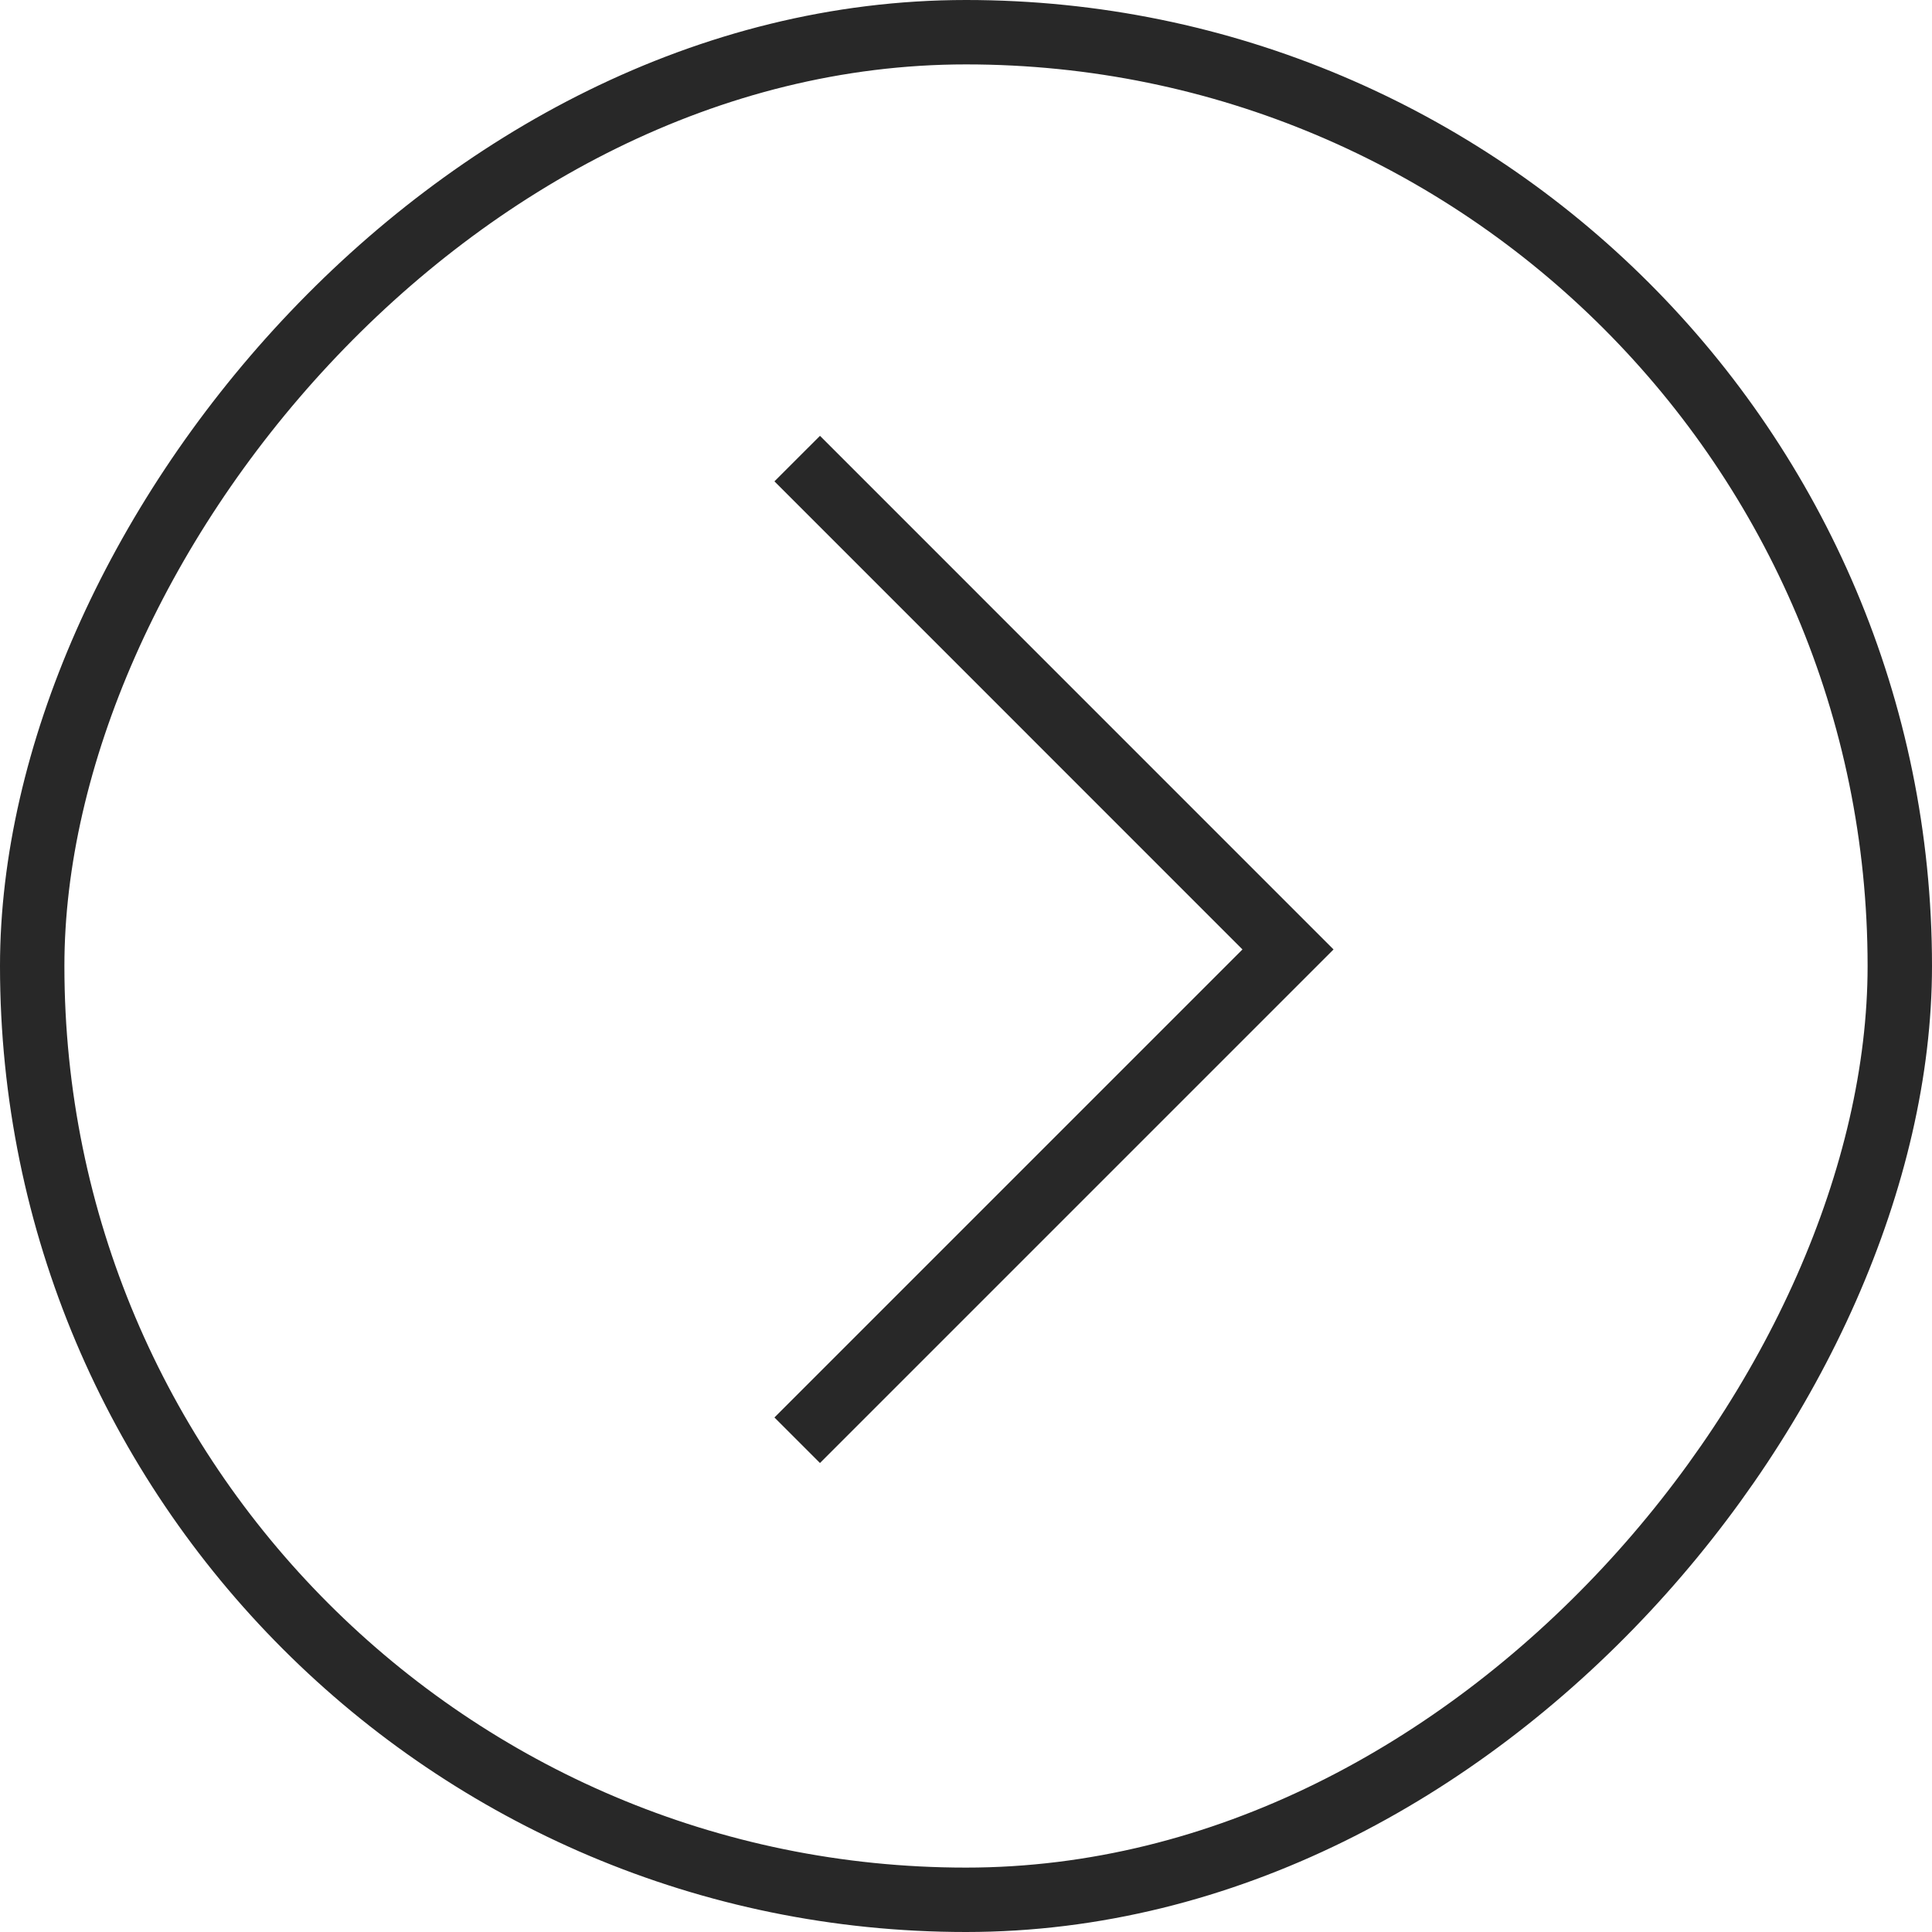
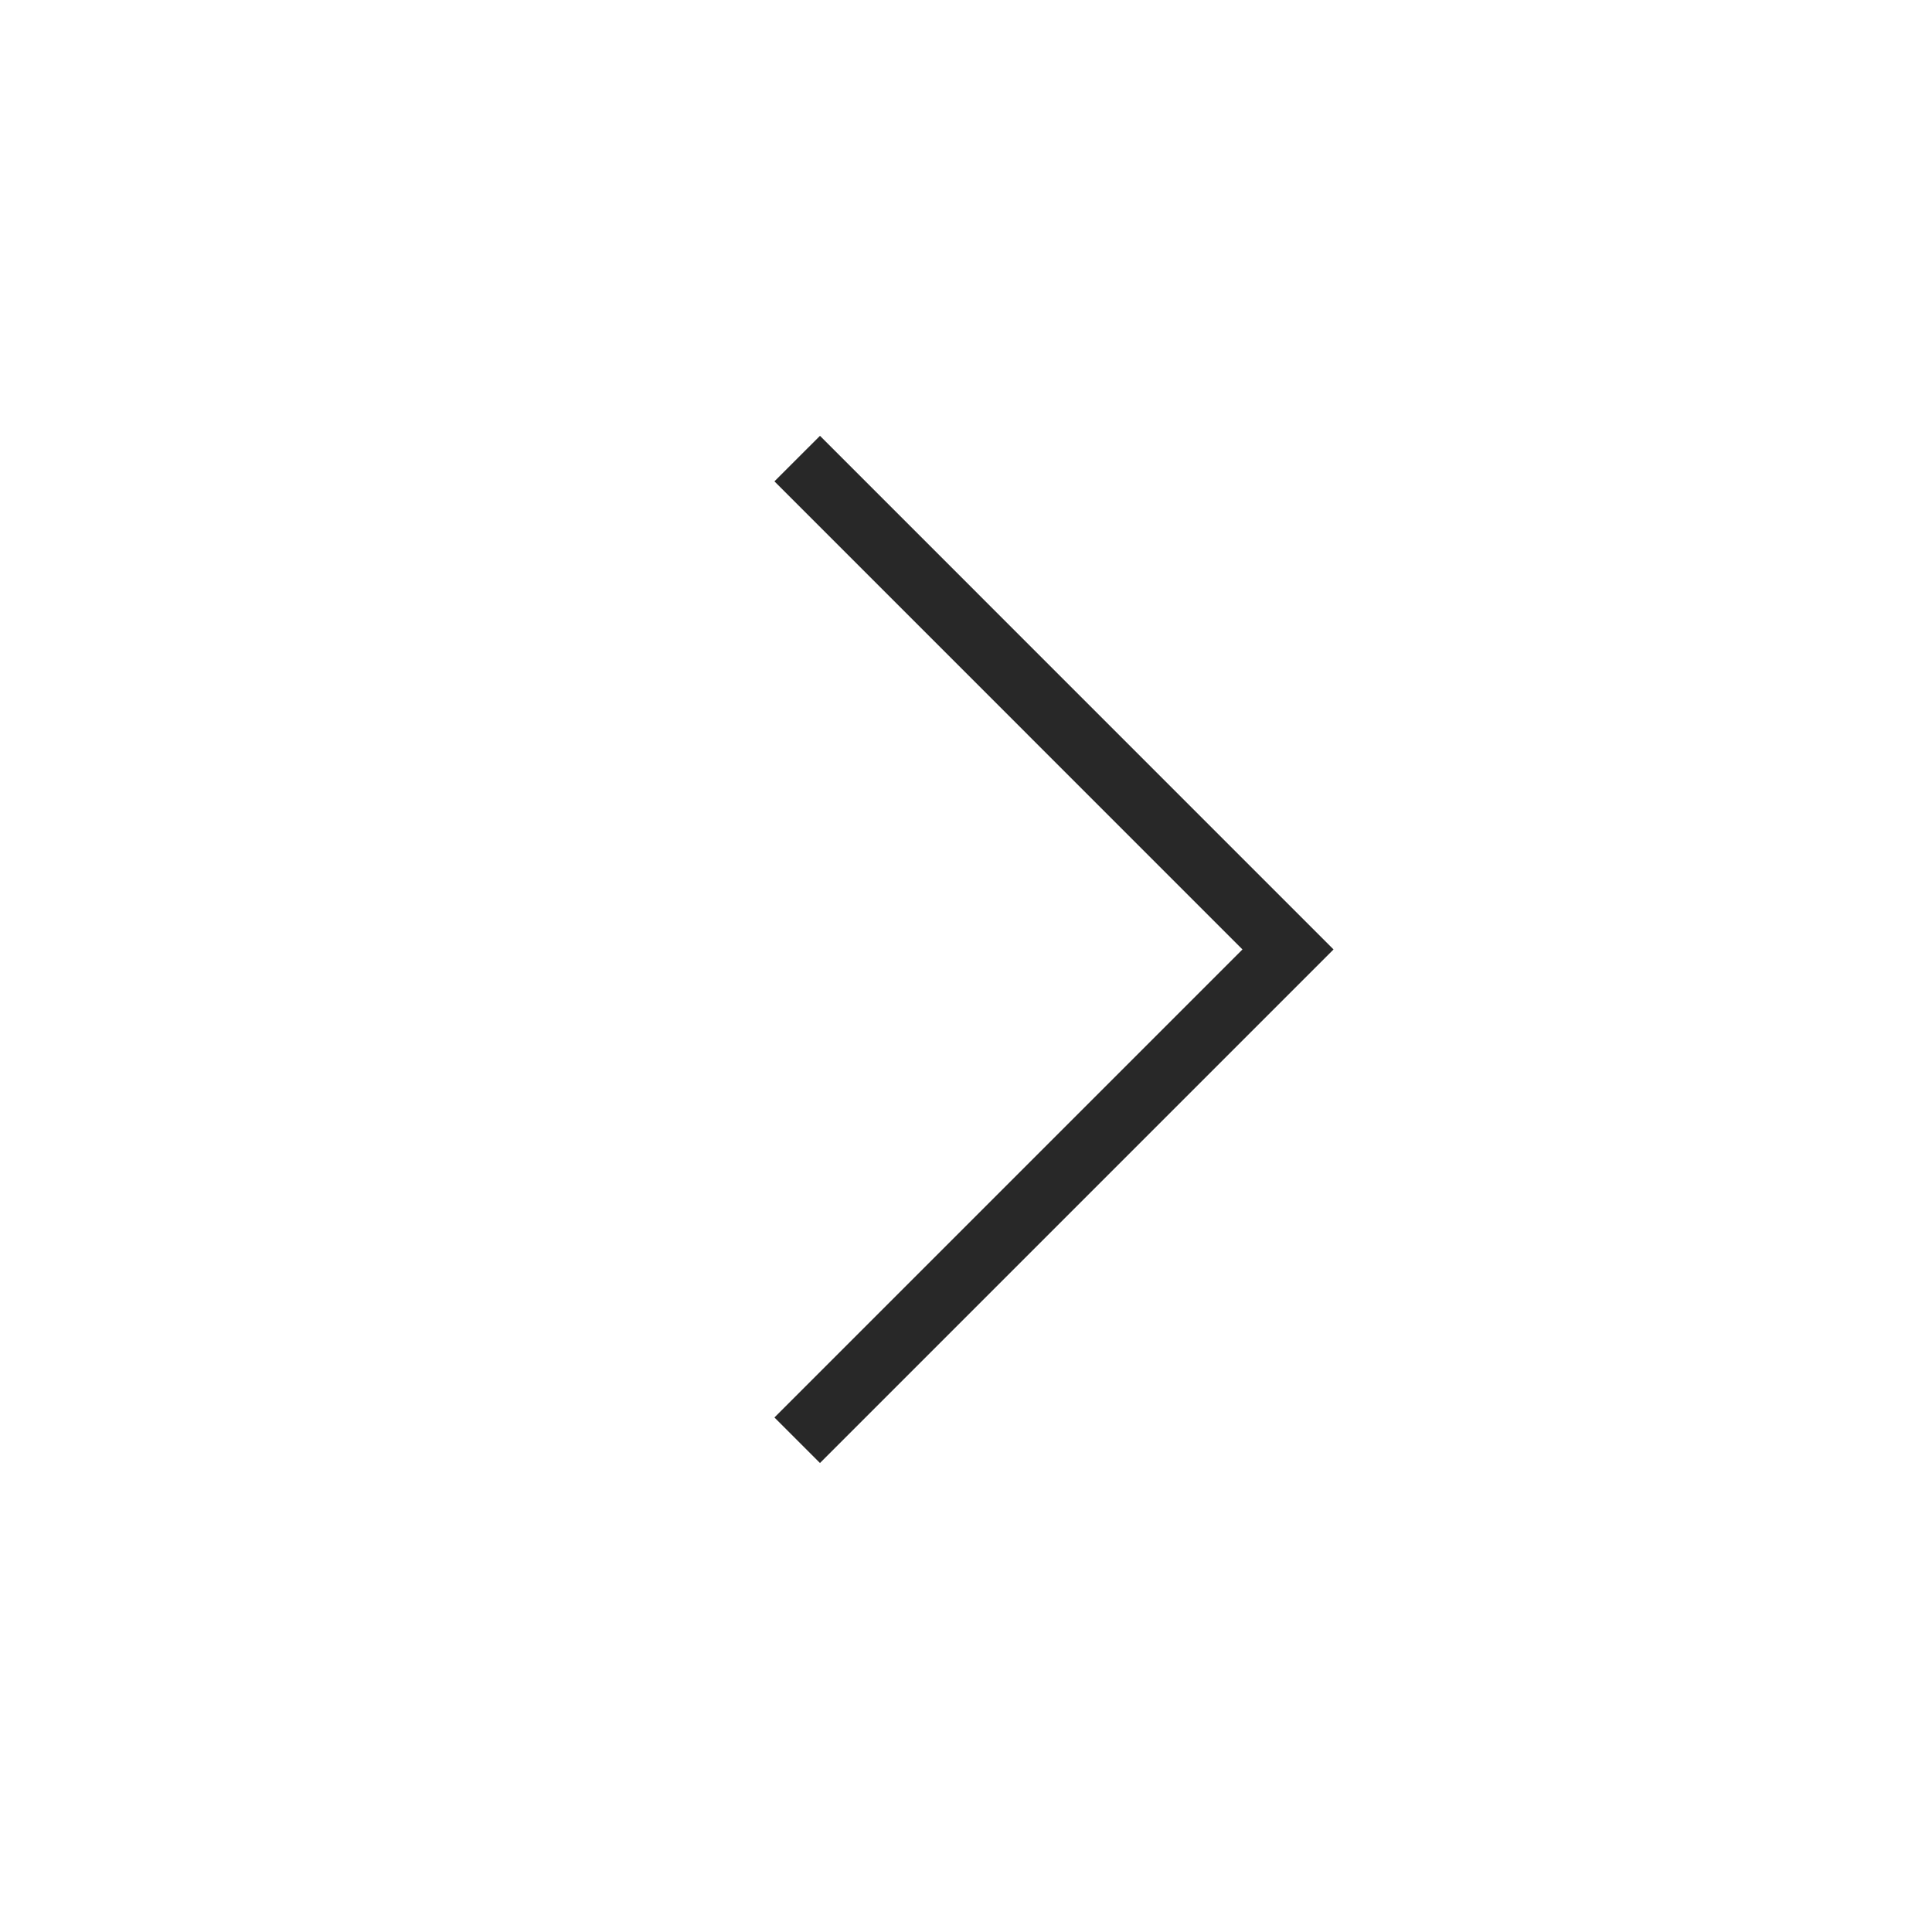
<svg xmlns="http://www.w3.org/2000/svg" width="30" height="30" viewBox="0 0 30 30" fill="none">
  <path d="M12.379 7.121L20 14.743L12.379 22.364" stroke="#282828" />
-   <rect x="-0.5" y="0.5" width="29" height="29" rx="14.5" transform="matrix(-1 0 0 1 29 0)" stroke="#282828" />
</svg>